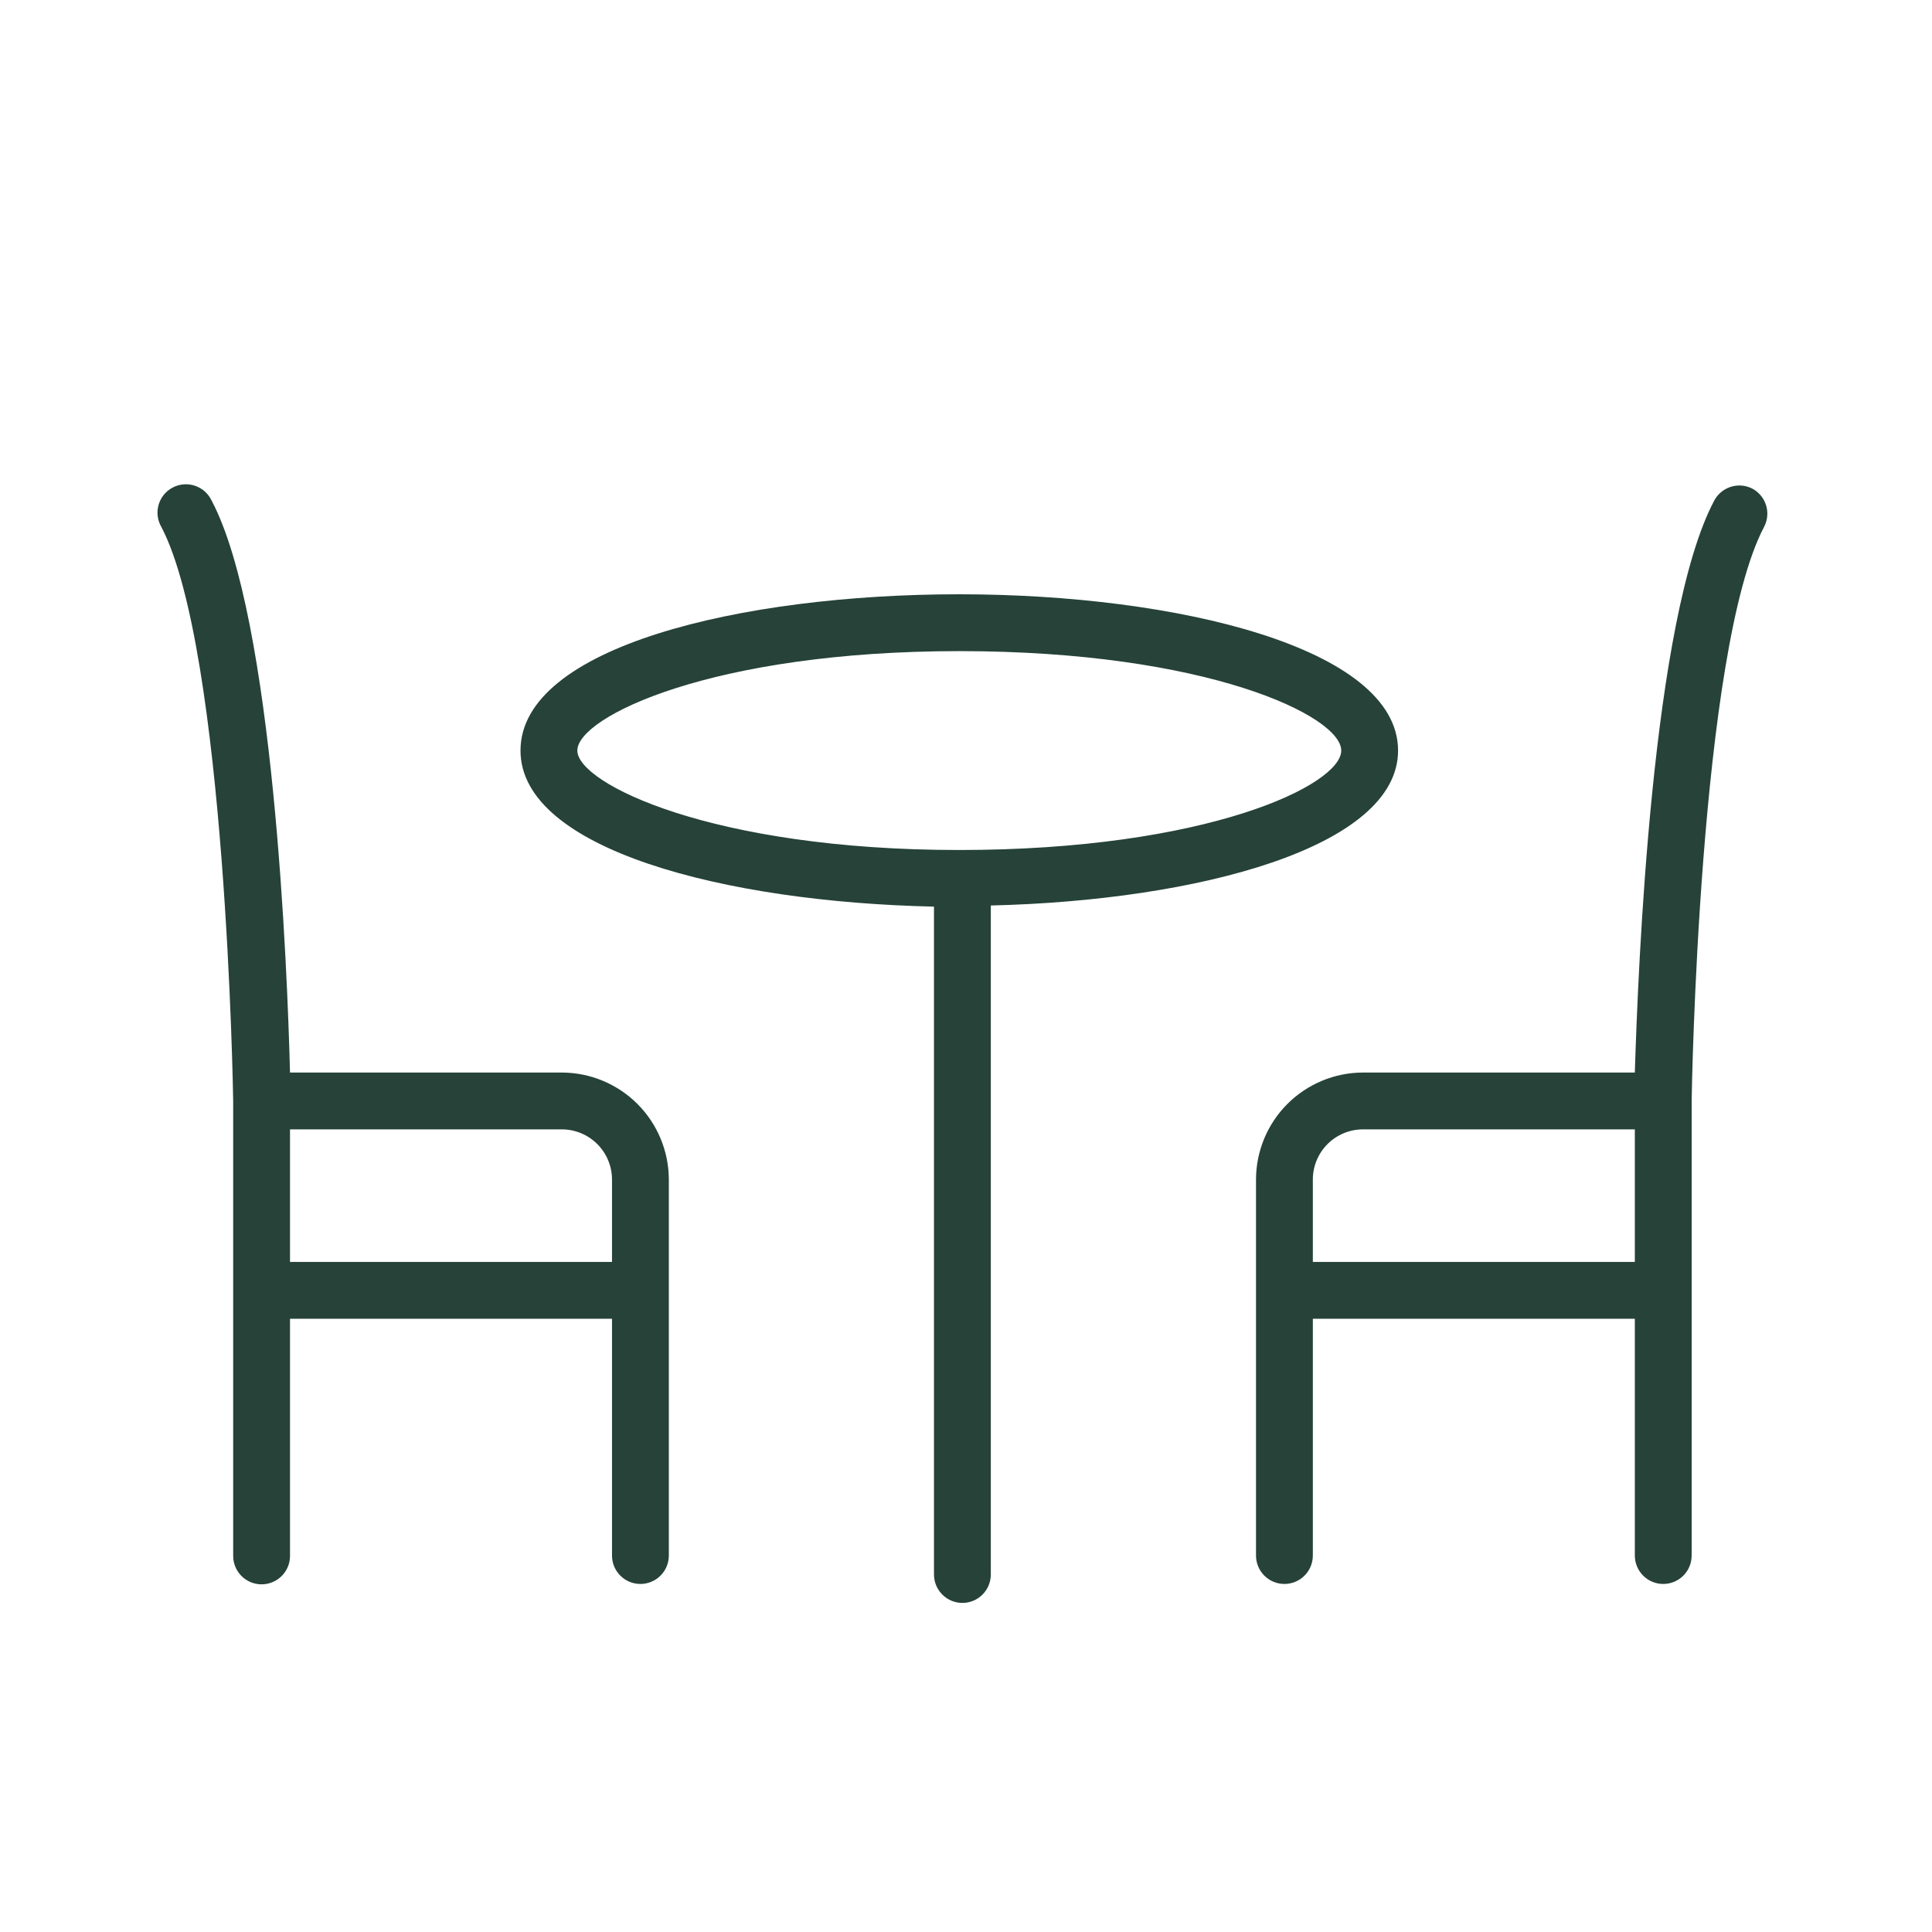
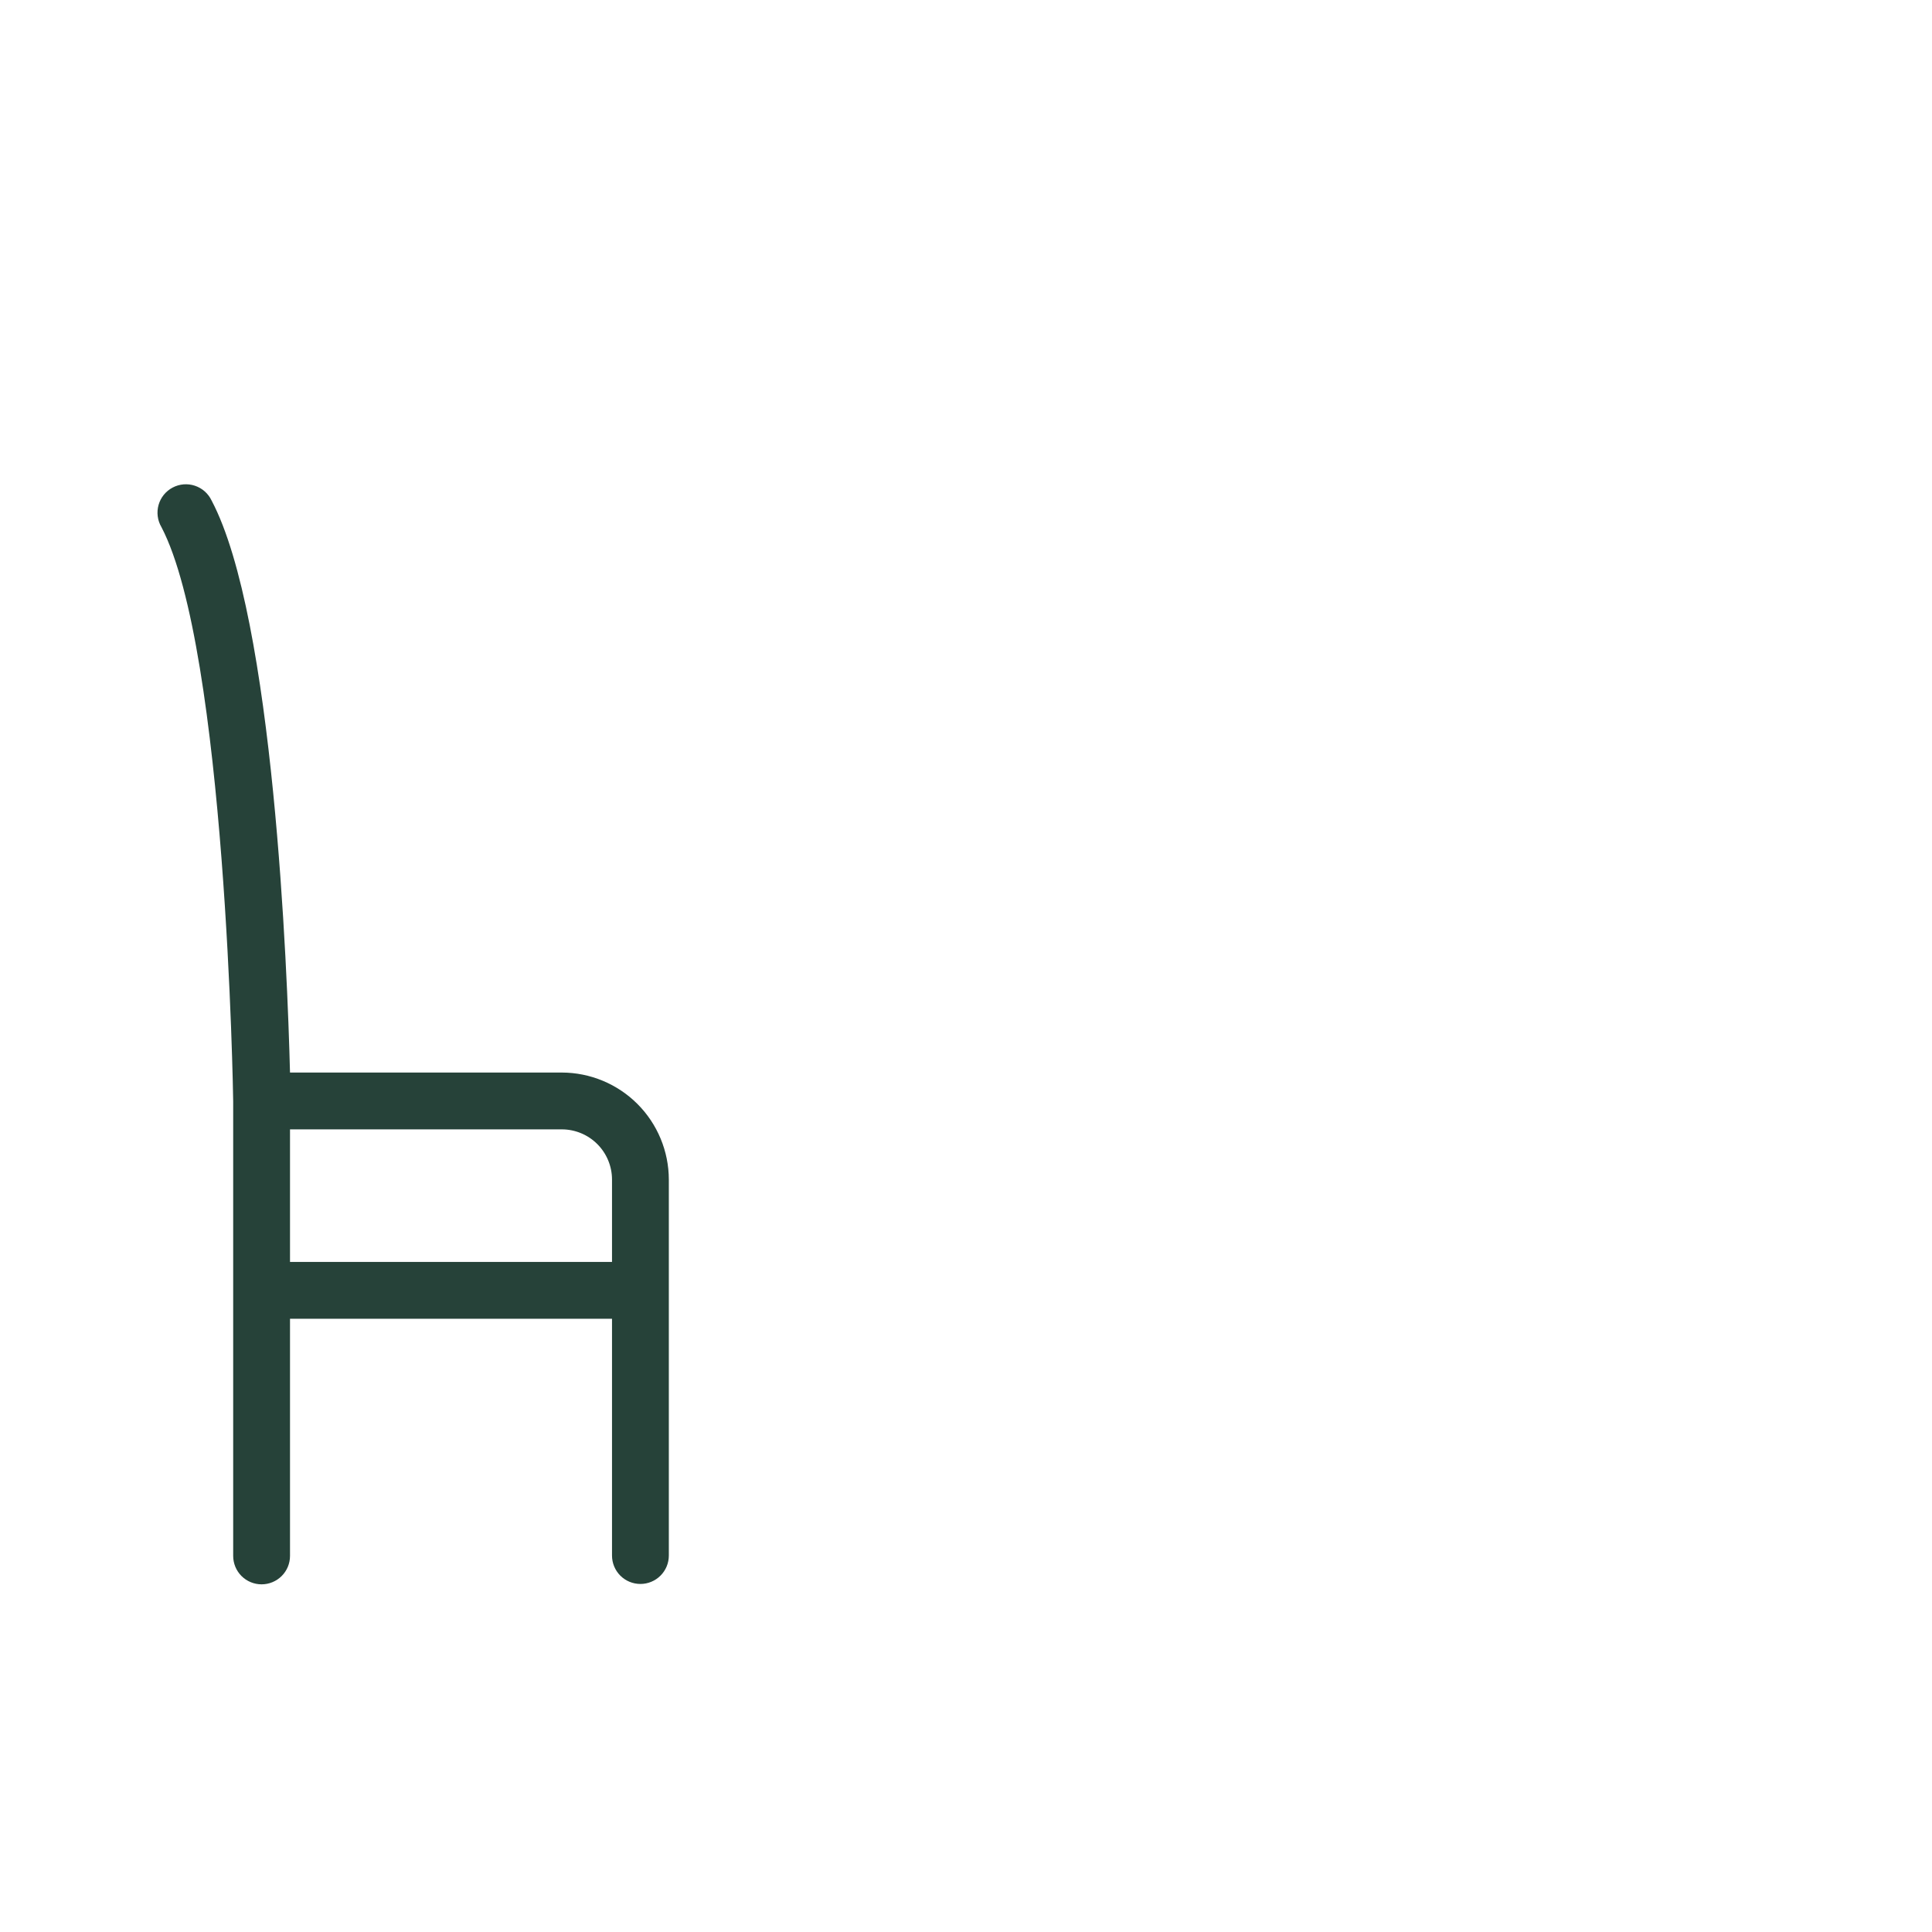
<svg xmlns="http://www.w3.org/2000/svg" width="102" height="102" viewBox="0 0 102 102" fill="none">
-   <path d="M73.811 39.626C73.811 34.206 62.16 31.375 50.641 31.375C39.12 31.375 27.48 34.156 27.48 39.626C27.48 44.836 38.251 47.626 49.31 47.865V83.126C49.31 83.523 49.468 83.905 49.75 84.186C50.031 84.468 50.413 84.626 50.81 84.626C51.208 84.626 51.59 84.468 51.871 84.186C52.152 83.905 52.31 83.523 52.31 83.126V47.806C63.251 47.545 73.811 44.736 73.811 39.626ZM30.48 39.626C30.48 37.846 37.6 34.376 50.651 34.376C63.7 34.376 70.811 37.795 70.811 39.626C70.811 41.456 63.691 44.876 50.641 44.876C37.59 44.876 30.48 41.365 30.48 39.626Z" fill="#264239" />
  <path d="M29.661 56.625H15.311C15.171 51.185 14.451 32.625 11.171 26.425C11.084 26.242 10.961 26.079 10.81 25.944C10.658 25.81 10.481 25.708 10.289 25.644C10.096 25.58 9.893 25.555 9.691 25.572C9.49 25.589 9.293 25.646 9.114 25.741C8.935 25.835 8.777 25.965 8.649 26.122C8.522 26.28 8.427 26.461 8.372 26.656C8.317 26.851 8.301 27.055 8.327 27.256C8.352 27.457 8.418 27.651 8.521 27.825C11.931 34.335 12.311 57.905 12.311 58.145V82.145C12.311 82.543 12.469 82.925 12.75 83.206C13.031 83.487 13.413 83.645 13.811 83.645C14.208 83.645 14.59 83.487 14.871 83.206C15.153 82.925 15.311 82.543 15.311 82.145V69.625H32.311V82.125C32.311 82.523 32.469 82.905 32.75 83.186C33.031 83.467 33.413 83.625 33.811 83.625C34.208 83.625 34.59 83.467 34.871 83.186C35.153 82.905 35.311 82.523 35.311 82.125V62.275C35.308 60.778 34.712 59.342 33.653 58.283C32.594 57.224 31.158 56.628 29.661 56.625ZM15.311 66.625V59.625H29.661C30.363 59.625 31.038 59.905 31.534 60.401C32.031 60.898 32.311 61.573 32.311 62.275V66.625H15.311Z" fill="#264239" />
-   <path d="M92.51 25.795C92.162 25.617 91.758 25.583 91.385 25.699C91.011 25.814 90.697 26.072 90.51 26.415C87.201 32.625 86.481 51.185 86.311 56.625H71.96C70.463 56.628 69.027 57.224 67.968 58.283C66.909 59.342 66.313 60.778 66.311 62.275V82.125C66.311 82.523 66.469 82.905 66.75 83.186C67.031 83.467 67.413 83.625 67.811 83.625C68.208 83.625 68.59 83.467 68.871 83.186C69.153 82.905 69.311 82.523 69.311 82.125V69.625H86.311V82.125C86.311 82.523 86.469 82.905 86.75 83.186C87.031 83.467 87.413 83.625 87.811 83.625C88.208 83.625 88.59 83.467 88.871 83.186C89.153 82.905 89.311 82.523 89.311 82.125V58.125C89.311 57.885 89.691 34.315 93.141 27.805C93.321 27.455 93.356 27.047 93.238 26.671C93.12 26.295 92.859 25.98 92.51 25.795ZM69.311 66.625V62.275C69.311 61.572 69.59 60.898 70.087 60.401C70.584 59.904 71.258 59.625 71.96 59.625H86.311V66.625H69.311Z" fill="#264239" />
</svg>